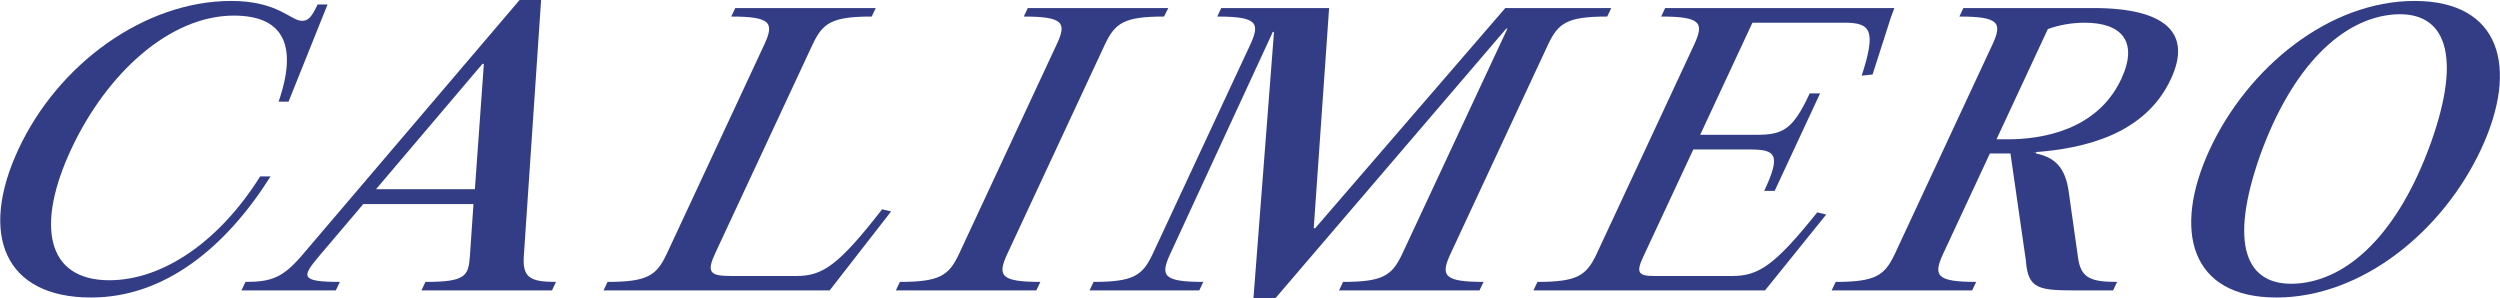
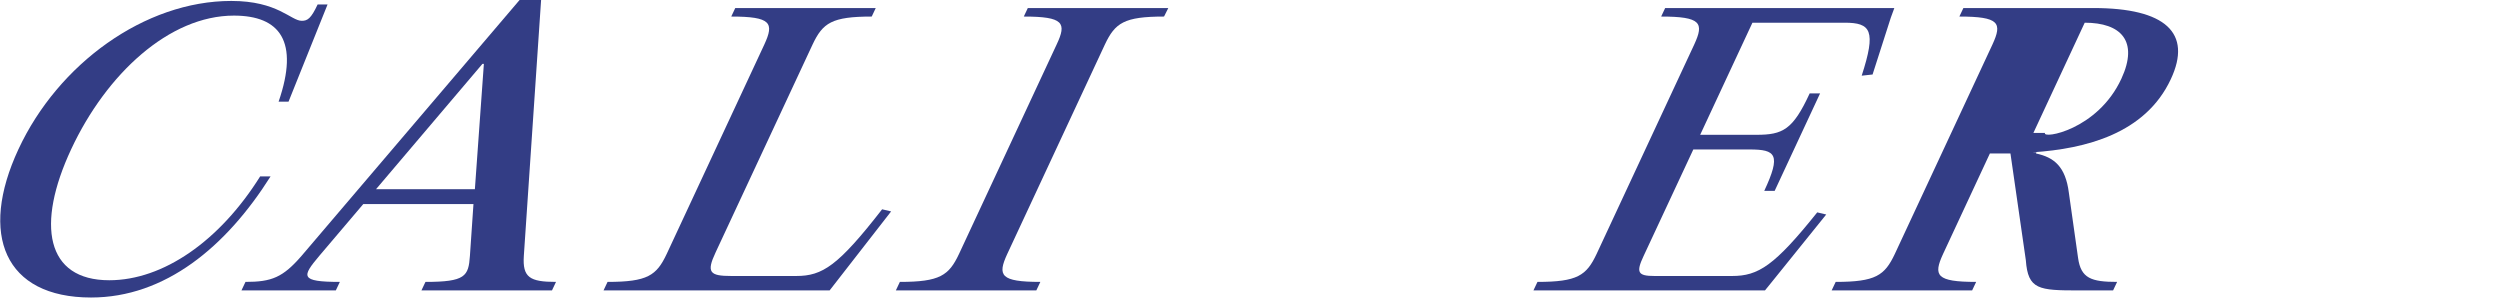
<svg xmlns="http://www.w3.org/2000/svg" version="1.1" id="Ebene_1" x="0px" y="0px" width="1057.1px" height="126.2px" viewBox="0 0 1057.1 126.2" style="enable-background:new 0 0 1057.1 126.2;" xml:space="preserve">
  <style type="text/css">
	.st0{fill:#333D85;}
	.st1{fill:none;}
</style>
  <g>
    <g>
      <path class="st0" d="M97.8,0.4c19.7,0,25.2,8.4,29.8,8.4c2.4,0,3.9-0.9,6.7-6.9h4.2L122,43h-4.2c8.8-25.5,0.6-36.4-18.9-36.4    C71.6,6.6,45,31.2,30.1,63.1C15.2,95,19.4,118.5,46.2,118.5c22.8,0,46.7-16.6,63.8-43.9h4.4c-18.8,29.8-44.6,51.2-75.9,51.2    c-36.6,0-47.5-26.6-30.7-62.7C24.6,27,61.2,0.4,97.8,0.4z" />
      <path class="st0" d="M235.1,119.2l-1.7,3.6h-55.2l1.7-3.6c16.9,0,18.2-2.4,18.8-11l1.5-21.9h-46.6l-18.6,21.9    c-7.3,8.7-8.4,11,8.7,11l-1.7,3.6h-39.9l1.7-3.6c11.1,0,15.8-1.9,23.7-11L219.7,0h9.1l-7.3,108.2    C220.9,117.3,224,119.2,235.1,119.2z M200.8,80l3.8-53H204L159,80H200.8z" />
      <path class="st0" d="M368.6,7c-16.9,0-20.7,2.7-25,11.8l-41,87.9c-4,8.5-2.5,10,6.6,10h27.5c11.1,0,17.7-4.3,36.3-28.2l3.8,0.9    l-23.2,29.8l-2.8,3.6h-95.6l1.7-3.6c16.9,0,20.7-2.7,25-11.8l41.3-88.6c4.2-9.1,2.9-11.8-14-11.8l1.7-3.6h59.4L368.6,7z" />
      <path class="st0" d="M432.9,7l1.7-3.6h59.4L492.2,7c-16.9,0-20.7,2.7-25,11.8l-41.3,88.6c-4.2,9.1-2.9,11.8,14,11.8l-1.7,3.6    h-59.4l1.7-3.6c16.9,0,20.7-2.7,25-11.8l41.3-88.6C451.1,9.7,449.8,7,432.9,7z" />
-       <path class="st0" d="M556.1,96.5l80.4-93.1h44.8L679.6,7c-16.9,0-20.7,2.7-25,11.8l-41.3,88.6c-4.2,9.1-2.9,11.8,14,11.8l-1.7,3.6    h-59.4l1.7-3.6c16.9,0,20.7-2.7,25-11.8l44.5-95.3h-0.5l-97.7,114.1H530l8.7-112.7h-0.5l-43.4,93.9c-4.2,9.1-3.1,11.8,14,11.8    l-1.7,3.6h-46.4l1.7-3.6c16.9,0,20.7-2.7,25-11.8l41.3-88.6c4.2-9.1,2.9-11.8-14-11.8l1.7-3.6H562l-6.5,93.1H556.1z" />
      <path class="st0" d="M799.5,7.5l-7.7,24l-4.6,0.5c6.2-19.1,3.9-22.4-7.2-22.4h-39L718.9,57h23.8c11.1,0,15.4-2.1,22.5-17.5h4.4    l-19.2,41.2H746c7.2-15.4,4.9-17.5-6.2-17.5h-23.8L695,108.2c-3.3,7-2.5,8.5,4.6,8.5h32.8c11.1,0,17.9-4.3,36-26.9l3.8,0.9    l-22.9,28.4l-3,3.7h-97.9l1.7-3.6c16.9,0,20.7-2.7,25-11.8l41.3-88.6c4.2-9.1,2.9-11.8-14-11.8l1.7-3.6h96.9L799.5,7.5z" />
-       <path class="st0" d="M895.2,119.2l-1.7,3.6H879c-16.9,0-21.5-0.3-22.4-12.8l-6.5-45.1h-3.8h-4.9l-19.8,42.5    c-4.2,9.1-2.9,11.8,14,11.8l-1.7,3.6h-59.4l1.7-3.6c16.9,0,20.7-2.7,25-11.8l41.3-88.6c4.2-9.1,2.9-11.8-14-11.8l1.7-3.6h55    c30.4,0,41.9,10.5,32.7,30.1c-10.8,23.1-36.1,29.4-58.3,30.9h1.5l-0.2,0.5c7.6,1.6,12.5,5.5,13.9,16.6l3.9,27.6    C879.9,117.7,884.3,119.2,895.2,119.2z M897,33.3c7.4-16-0.2-23.7-15.5-23.7c-5.5,0-11,1-15.6,2.7l-21.7,46.6h4.9    C863.4,58.9,886.9,55.1,897,33.3z" />
-       <path class="st0" d="M934.4,63.1c16.1-34.5,50.3-62.7,86.6-62.7c36.4,0,44.2,28.2,28.1,62.7c-16.1,34.5-50.2,62.7-86.6,62.7    C926.3,125.8,918.4,97.6,934.4,63.1z M1027.8,60.6c13.5-37.6,6.2-56-15.4-54.5c-21.9,1.6-43.1,21.8-56.7,59.5    c-13.3,37.6-6.4,55.8,15.6,54.3C993.2,118.3,1014.2,98.3,1027.8,60.6z" />
+       <path class="st0" d="M895.2,119.2l-1.7,3.6H879c-16.9,0-21.5-0.3-22.4-12.8l-6.5-45.1h-3.8h-4.9l-19.8,42.5    c-4.2,9.1-2.9,11.8,14,11.8l-1.7,3.6h-59.4l1.7-3.6c16.9,0,20.7-2.7,25-11.8l41.3-88.6c4.2-9.1,2.9-11.8-14-11.8l1.7-3.6h55    c30.4,0,41.9,10.5,32.7,30.1c-10.8,23.1-36.1,29.4-58.3,30.9h1.5l-0.2,0.5c7.6,1.6,12.5,5.5,13.9,16.6l3.9,27.6    C879.9,117.7,884.3,119.2,895.2,119.2z M897,33.3c7.4-16-0.2-23.7-15.5-23.7l-21.7,46.6h4.9    C863.4,58.9,886.9,55.1,897,33.3z" />
    </g>
    <rect x="-311.5" y="-240.4" class="st1" width="1680.2" height="363.2" />
  </g>
</svg>